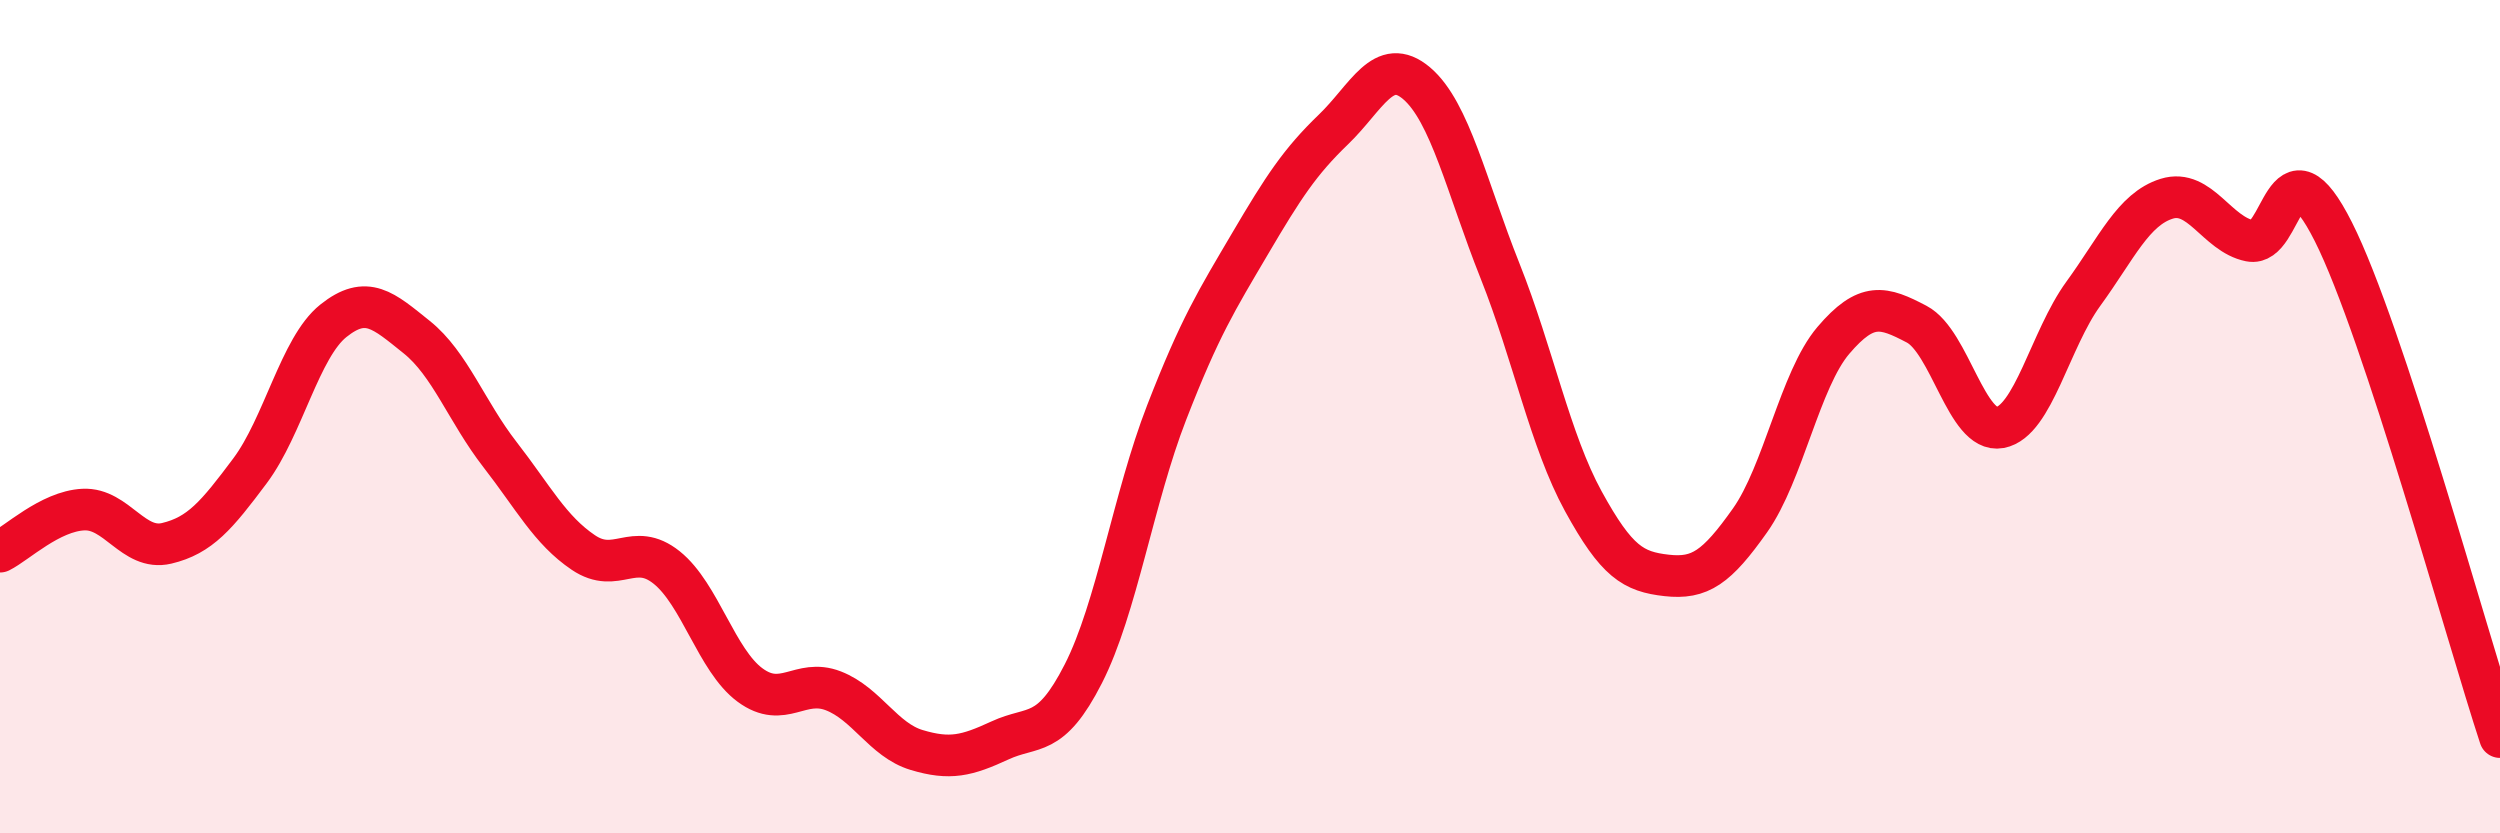
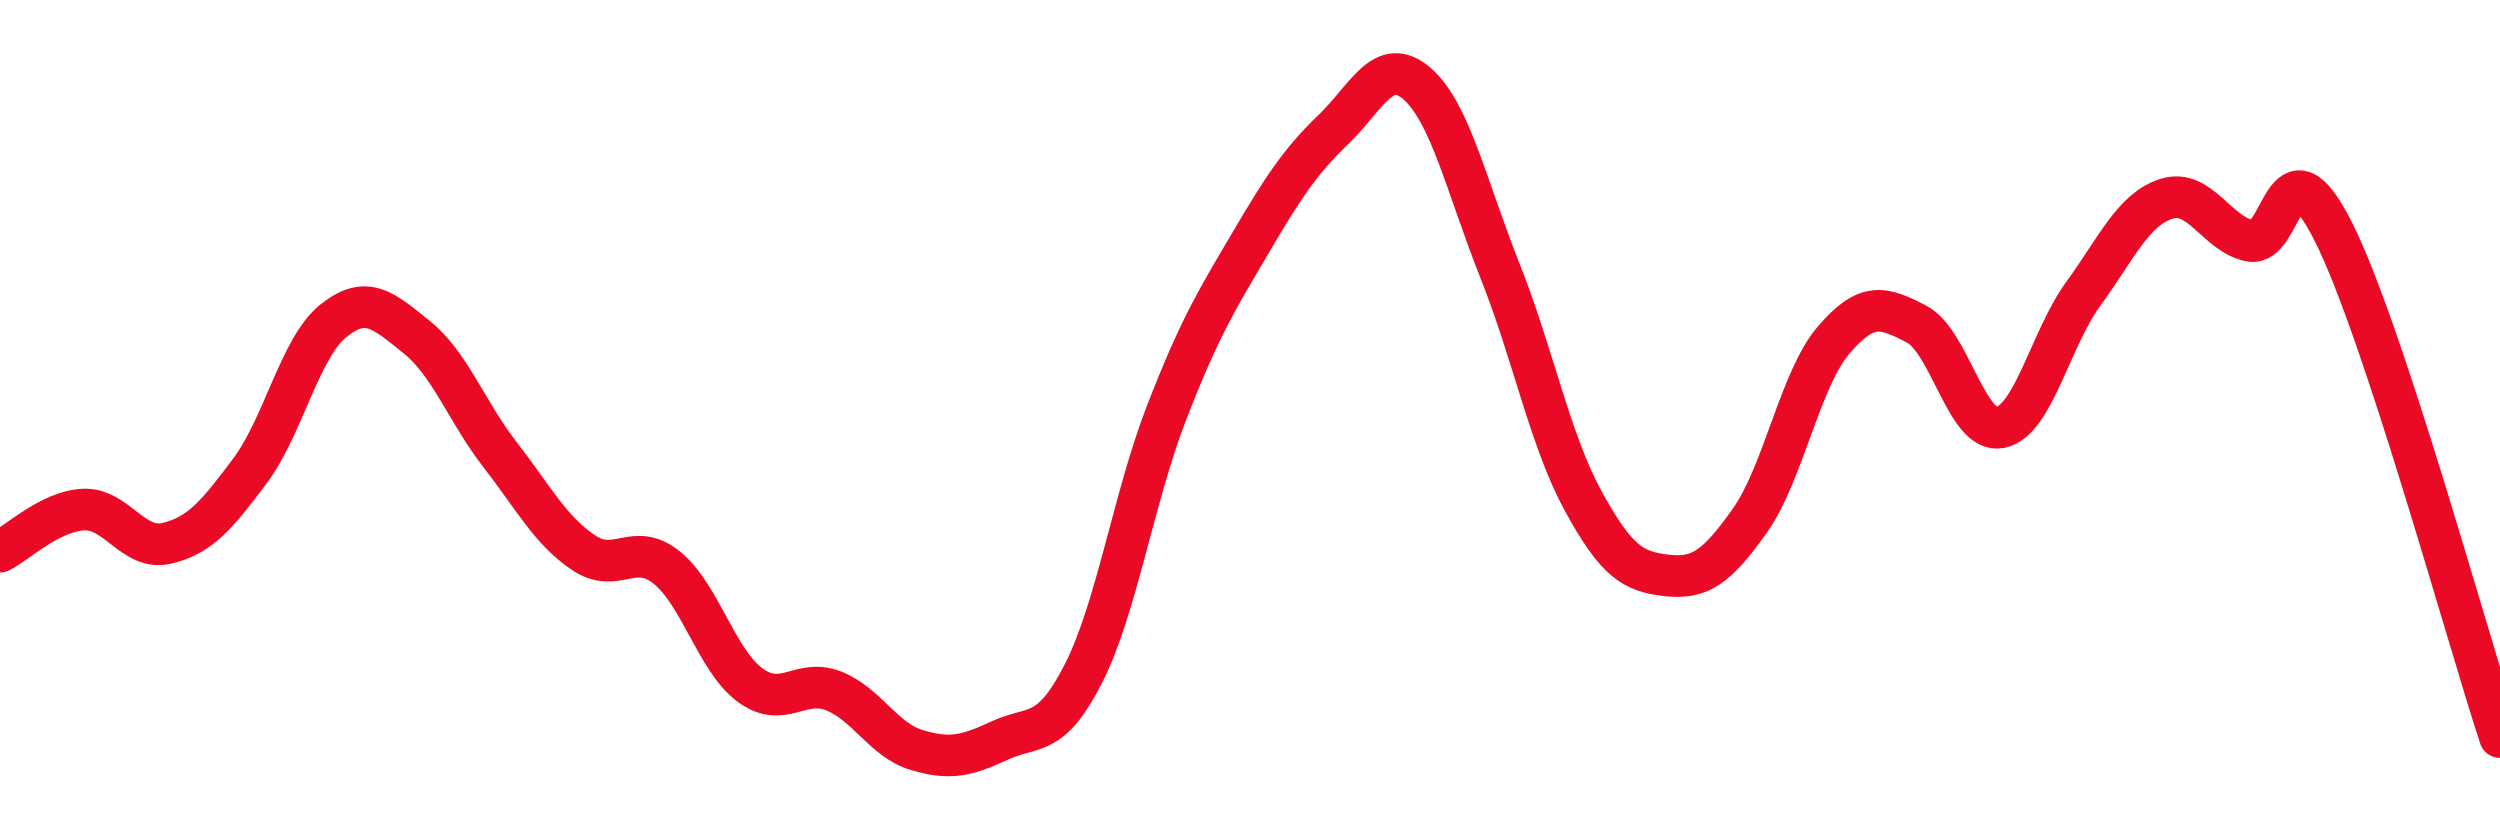
<svg xmlns="http://www.w3.org/2000/svg" width="60" height="20" viewBox="0 0 60 20">
-   <path d="M 0,13.24 C 0.4,13.04 1.2,12.27 2,12.23 C 2.8,12.19 3.2,13.23 4,13.04 C 4.8,12.85 5.2,12.37 6,11.3 C 6.8,10.23 7.2,8.34 8,7.7 C 8.8,7.06 9.2,7.45 10,8.09 C 10.8,8.73 11.2,9.88 12,10.91 C 12.8,11.94 13.2,12.72 14,13.26 C 14.8,13.8 15.2,12.98 16,13.62 C 16.8,14.26 17.2,15.85 18,16.44 C 18.8,17.03 19.2,16.27 20,16.58 C 20.8,16.89 21.2,17.76 22,18 C 22.8,18.24 23.2,18.14 24,17.77 C 24.8,17.4 25.2,17.74 26,16.17 C 26.8,14.6 27.2,11.96 28,9.9 C 28.8,7.84 29.2,7.21 30,5.85 C 30.8,4.49 31.2,3.88 32,3.11 C 32.8,2.34 33.2,1.32 34,2 C 34.8,2.68 35.2,4.49 36,6.5 C 36.8,8.51 37.2,10.57 38,12.03 C 38.8,13.49 39.2,13.72 40,13.81 C 40.8,13.9 41.2,13.62 42,12.49 C 42.8,11.36 43.2,9.11 44,8.17 C 44.8,7.23 45.2,7.36 46,7.78 C 46.8,8.2 47.2,10.41 48,10.26 C 48.8,10.11 49.2,8.15 50,7.05 C 50.8,5.95 51.2,5.02 52,4.77 C 52.8,4.52 53.2,5.62 54,5.78 C 54.8,5.94 54.8,3.18 56,5.56 C 57.2,7.94 59.2,15.26 60,17.69L60 20L0 20Z" fill="#EB0A25" opacity="0.1" stroke-linecap="round" stroke-linejoin="round" />
  <path d="M 0,13.24 C 0.4,13.04 1.2,12.27 2,12.23 C 2.8,12.19 3.2,13.23 4,13.04 C 4.8,12.85 5.2,12.37 6,11.3 C 6.8,10.23 7.2,8.34 8,7.7 C 8.8,7.06 9.2,7.45 10,8.09 C 10.8,8.73 11.2,9.88 12,10.91 C 12.8,11.94 13.2,12.72 14,13.26 C 14.8,13.8 15.2,12.98 16,13.62 C 16.8,14.26 17.2,15.85 18,16.44 C 18.8,17.03 19.2,16.27 20,16.58 C 20.8,16.89 21.2,17.76 22,18 C 22.8,18.24 23.2,18.14 24,17.77 C 24.8,17.4 25.2,17.74 26,16.17 C 26.8,14.6 27.2,11.96 28,9.9 C 28.8,7.84 29.2,7.21 30,5.85 C 30.8,4.49 31.2,3.88 32,3.11 C 32.8,2.34 33.2,1.32 34,2 C 34.8,2.68 35.2,4.49 36,6.5 C 36.8,8.51 37.2,10.57 38,12.03 C 38.8,13.49 39.2,13.72 40,13.81 C 40.8,13.9 41.2,13.62 42,12.49 C 42.8,11.36 43.2,9.11 44,8.17 C 44.8,7.23 45.2,7.36 46,7.78 C 46.8,8.2 47.2,10.41 48,10.26 C 48.8,10.11 49.2,8.15 50,7.05 C 50.8,5.95 51.2,5.02 52,4.77 C 52.8,4.52 53.2,5.62 54,5.78 C 54.8,5.94 54.8,3.18 56,5.56 C 57.2,7.94 59.2,15.26 60,17.69" stroke="#EB0A25" stroke-width="1" fill="none" stroke-linecap="round" stroke-linejoin="round" />
</svg>